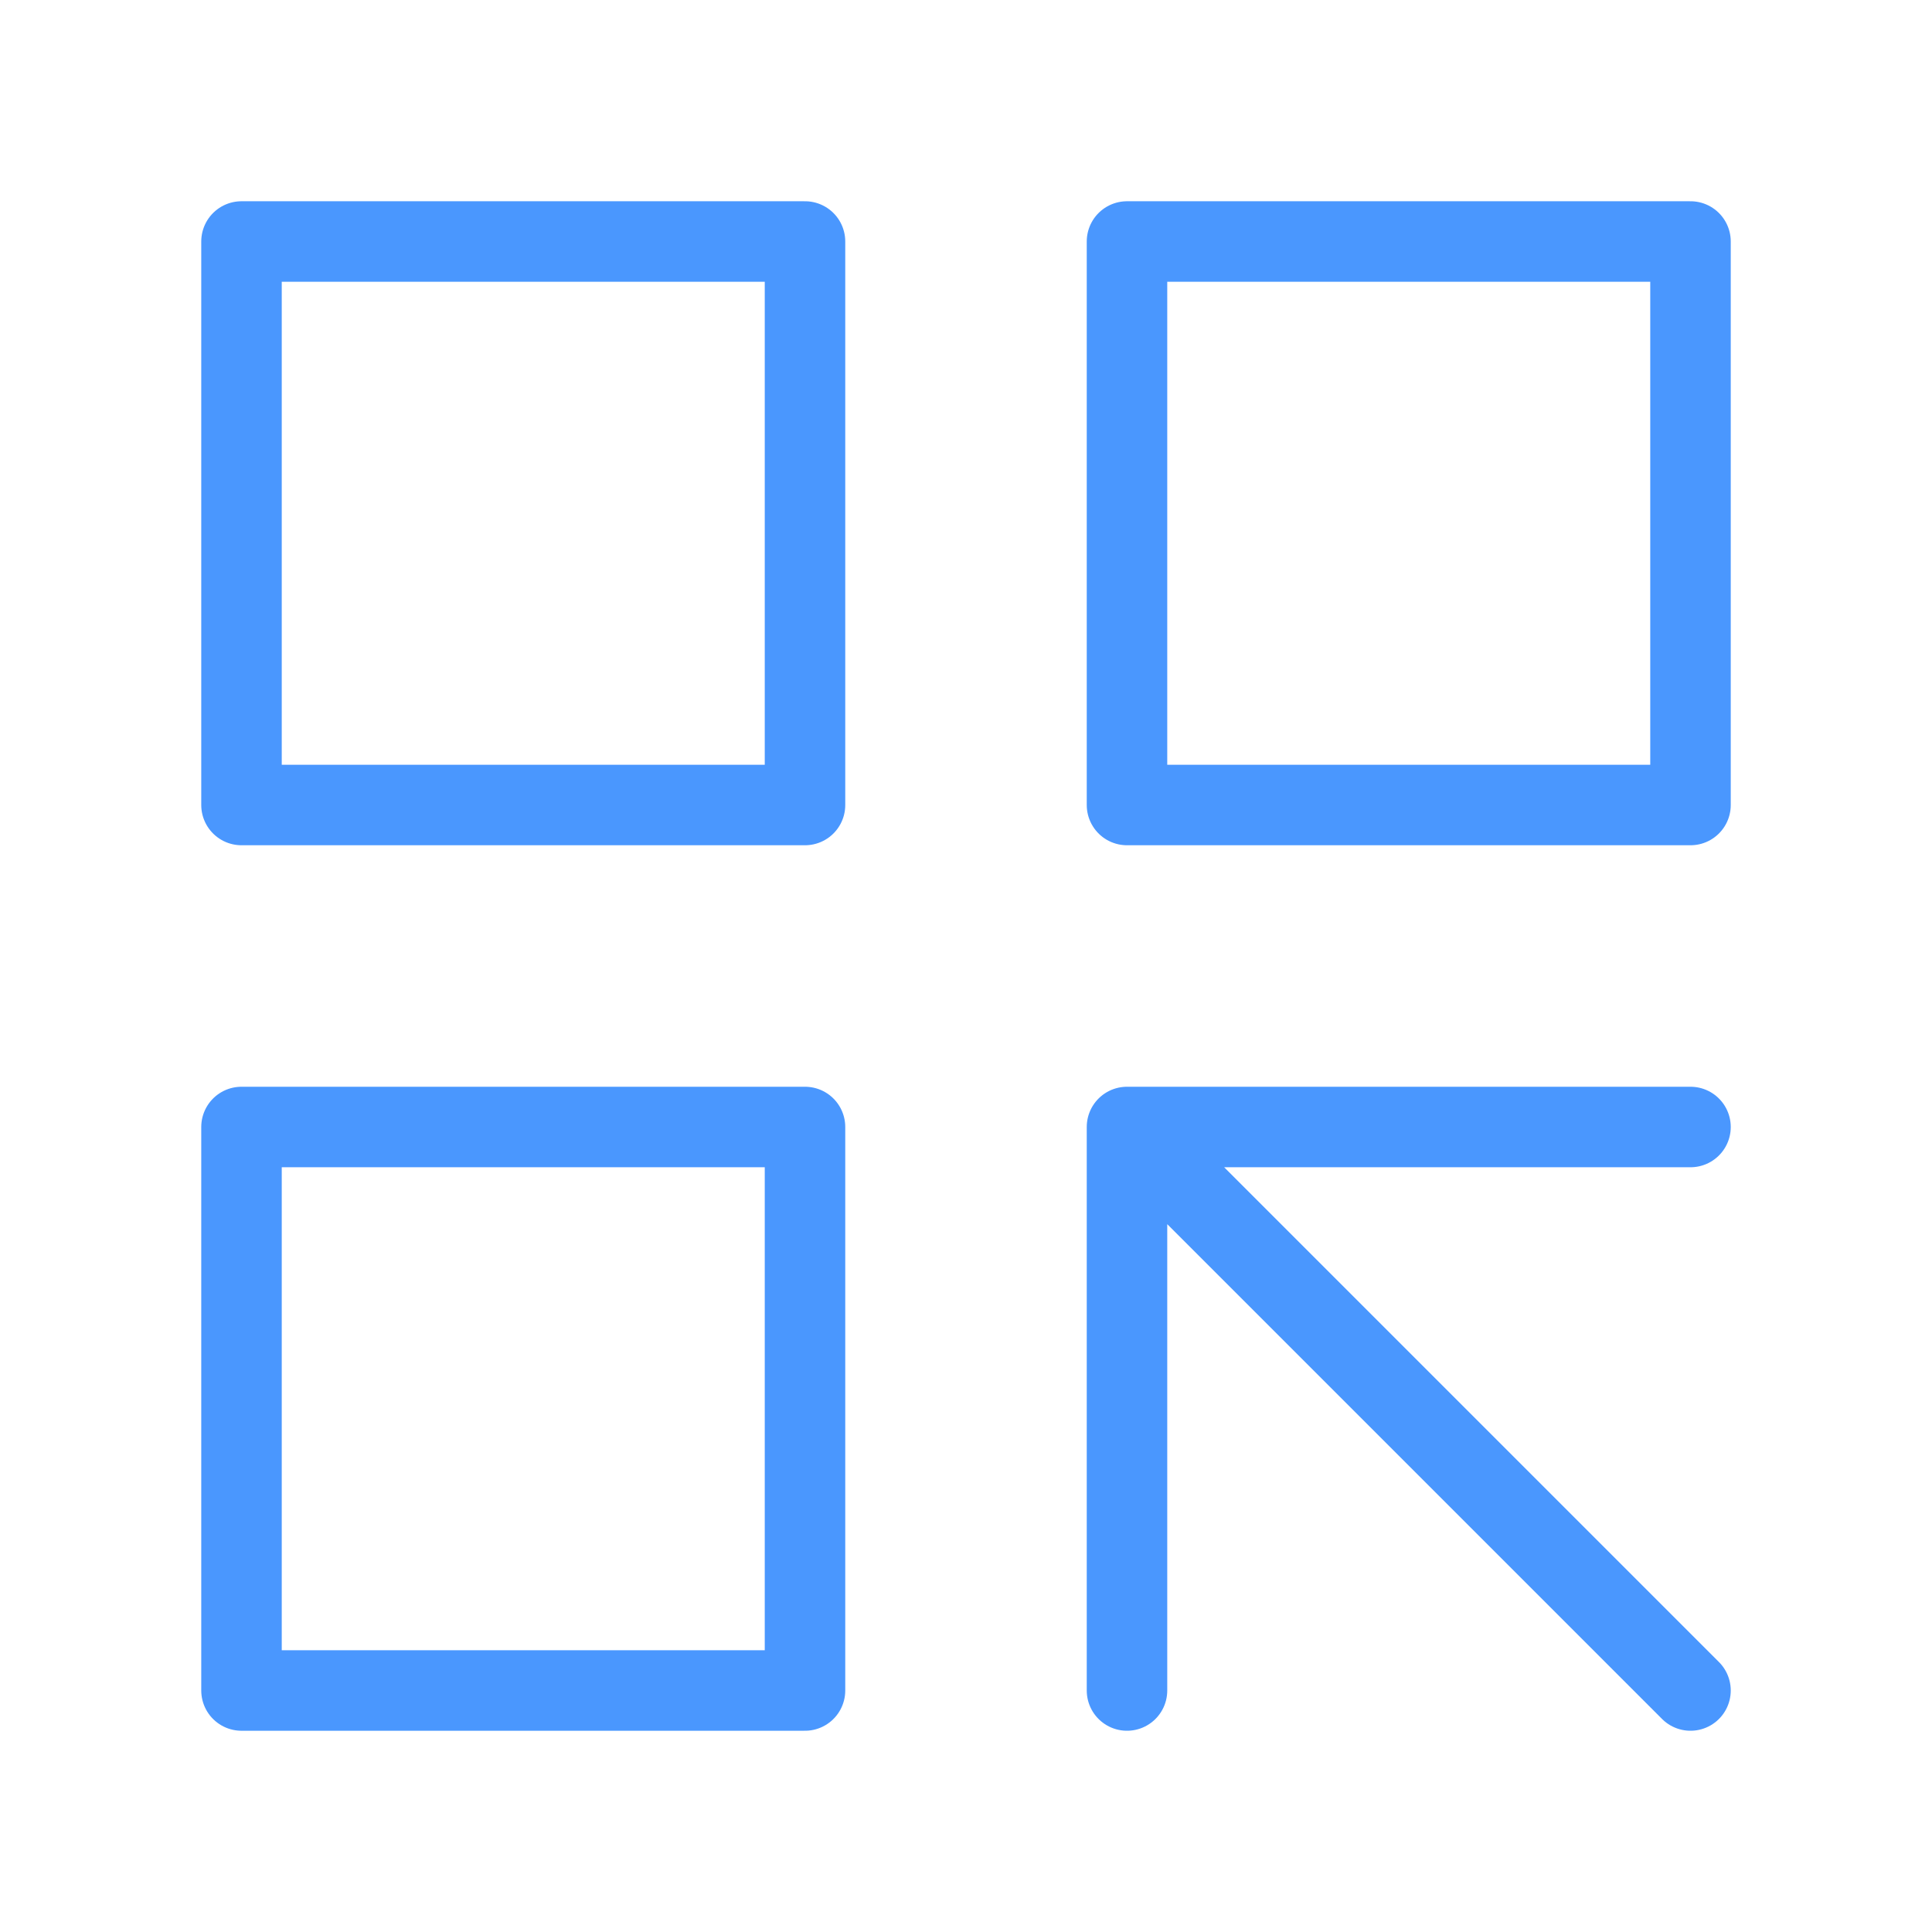
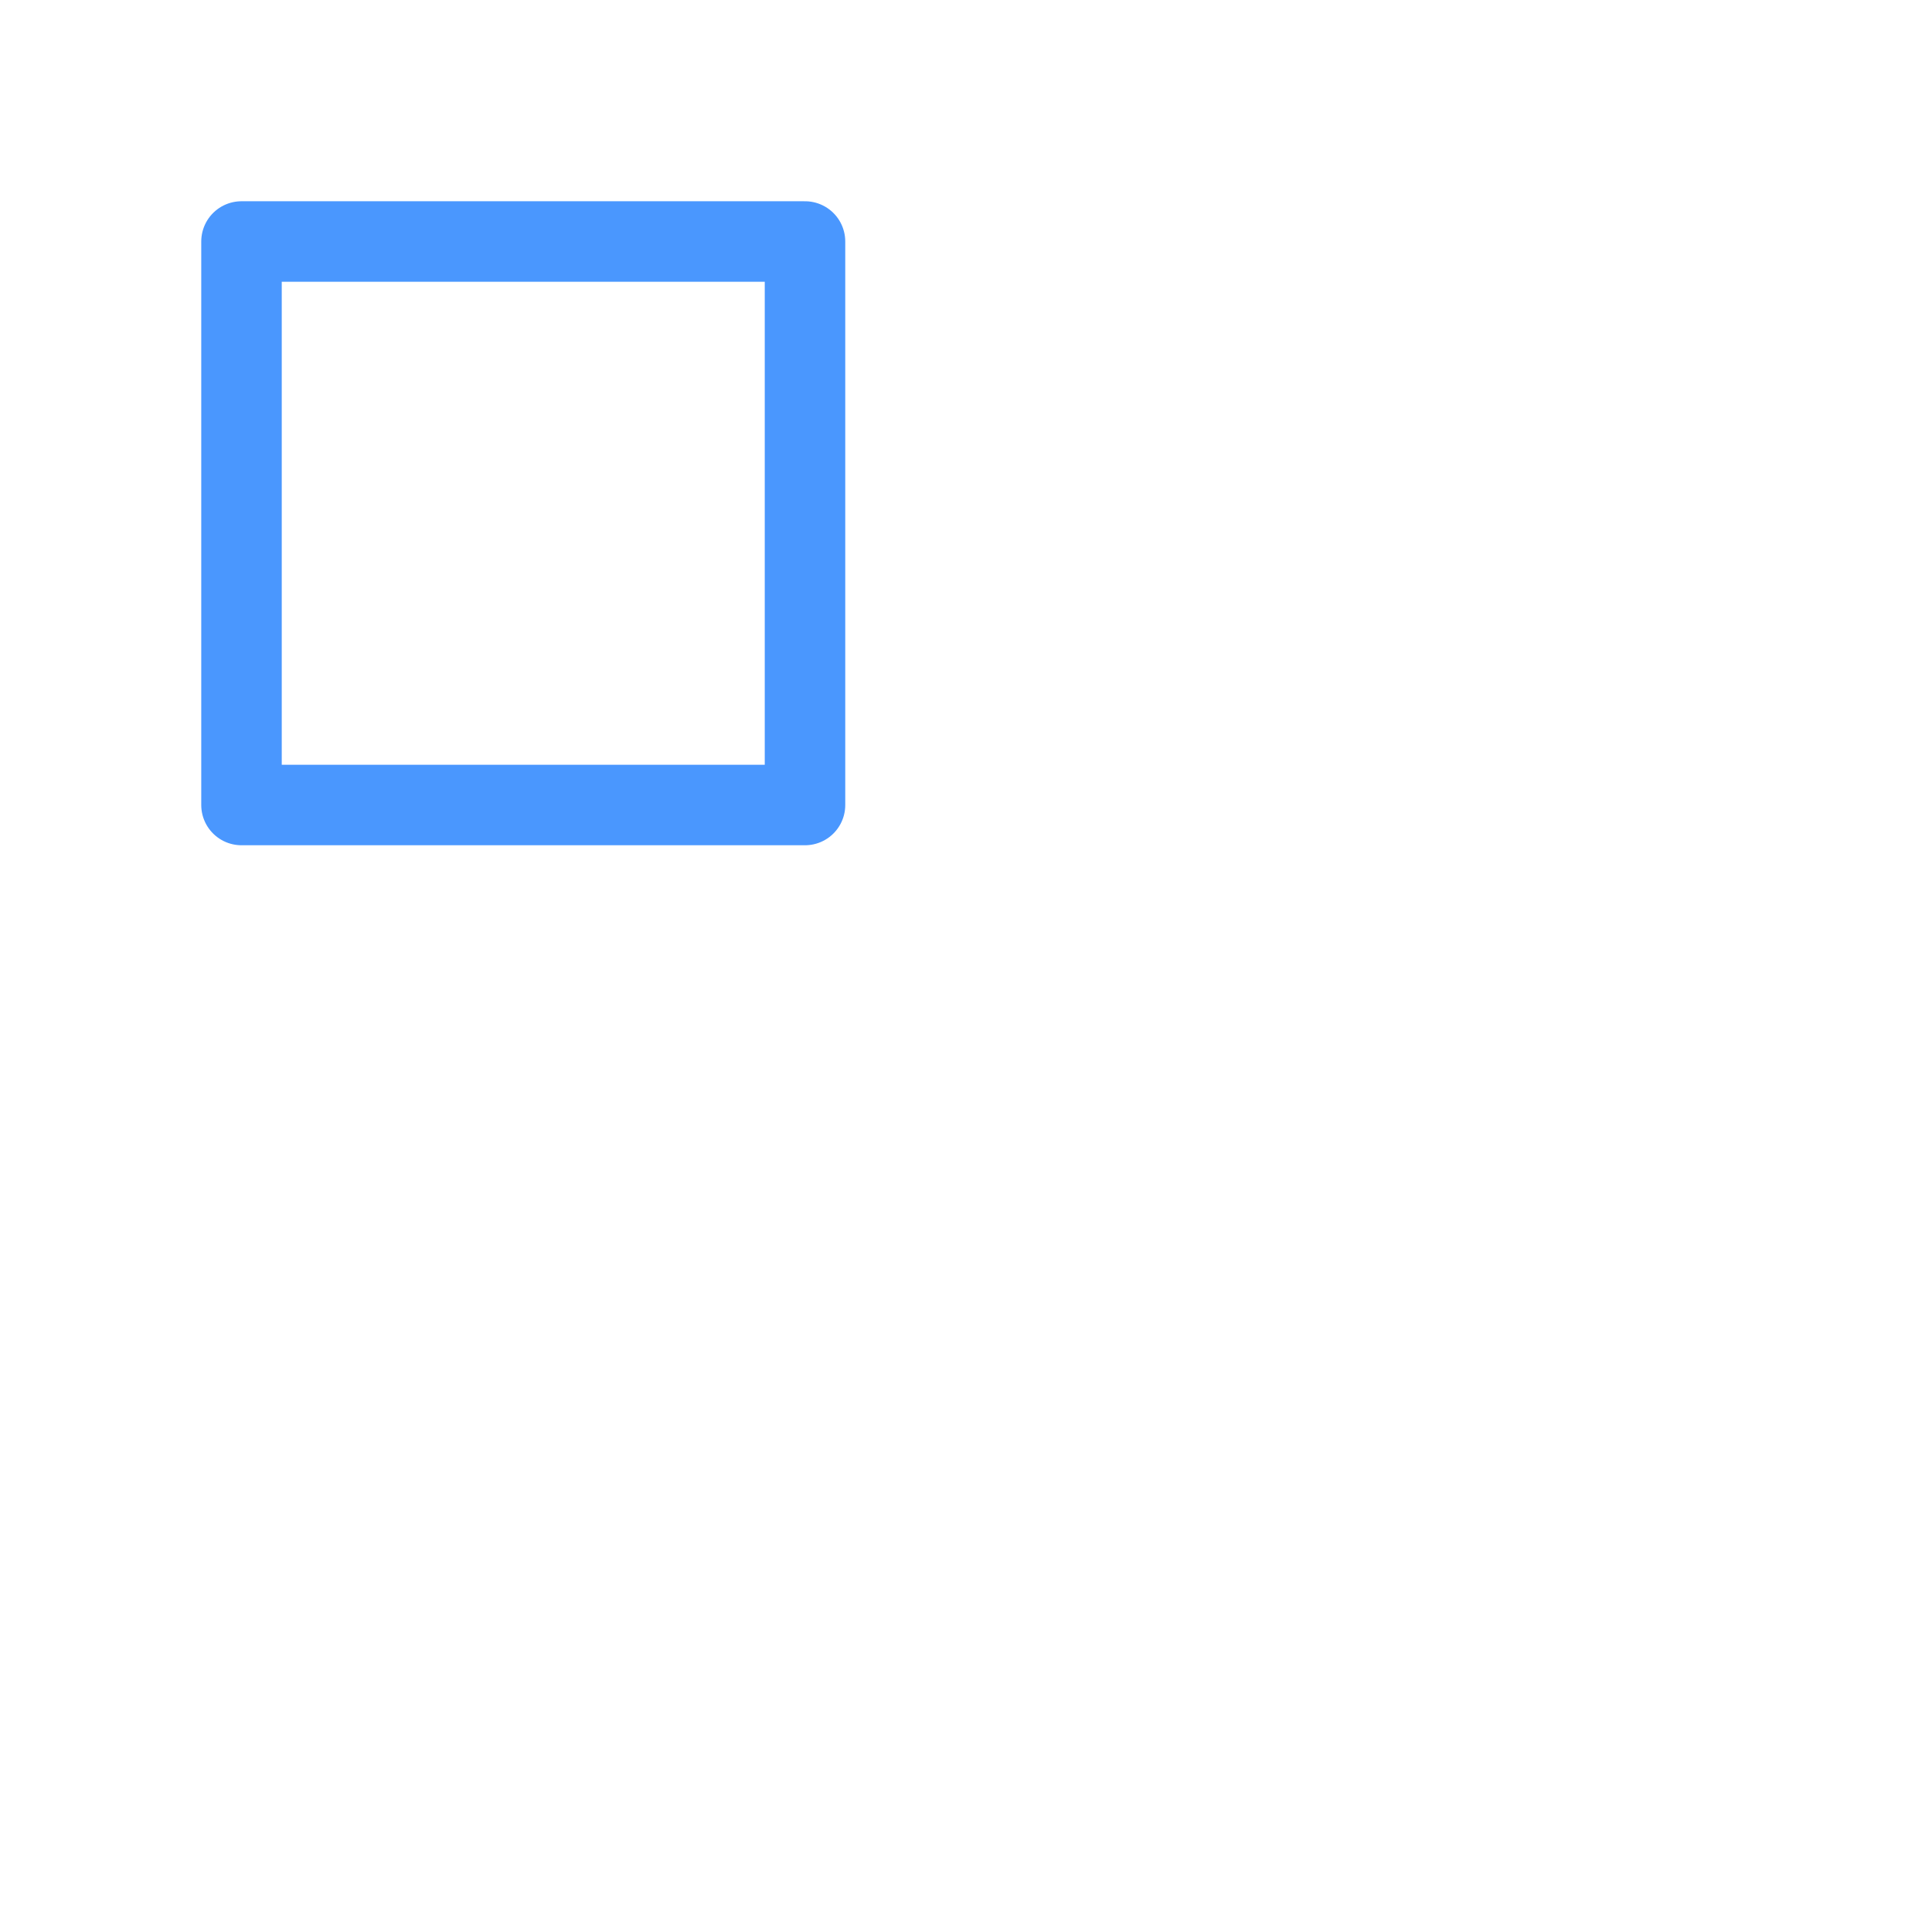
<svg xmlns="http://www.w3.org/2000/svg" width="24" height="24" viewBox="0 0 48 48" fill="none">
  <path d="M20 6H6V20H20V6Z" fill="none" stroke="#4A97FE" stroke-width="2" stroke-linecap="round" stroke-linejoin="round" />
-   <path d="M20 28H6V42H20V28Z" fill="none" stroke="#4A97FE" stroke-width="2" stroke-linecap="round" stroke-linejoin="round" />
-   <path d="M42 6H28V20H42V6Z" fill="none" stroke="#4A97FE" stroke-width="2" stroke-linecap="round" stroke-linejoin="round" />
-   <path d="M28 28L42 42M28 28H42H28ZM28 28V42V28Z" stroke="#4A97FE" stroke-width="2" stroke-linecap="round" stroke-linejoin="round" />
</svg>